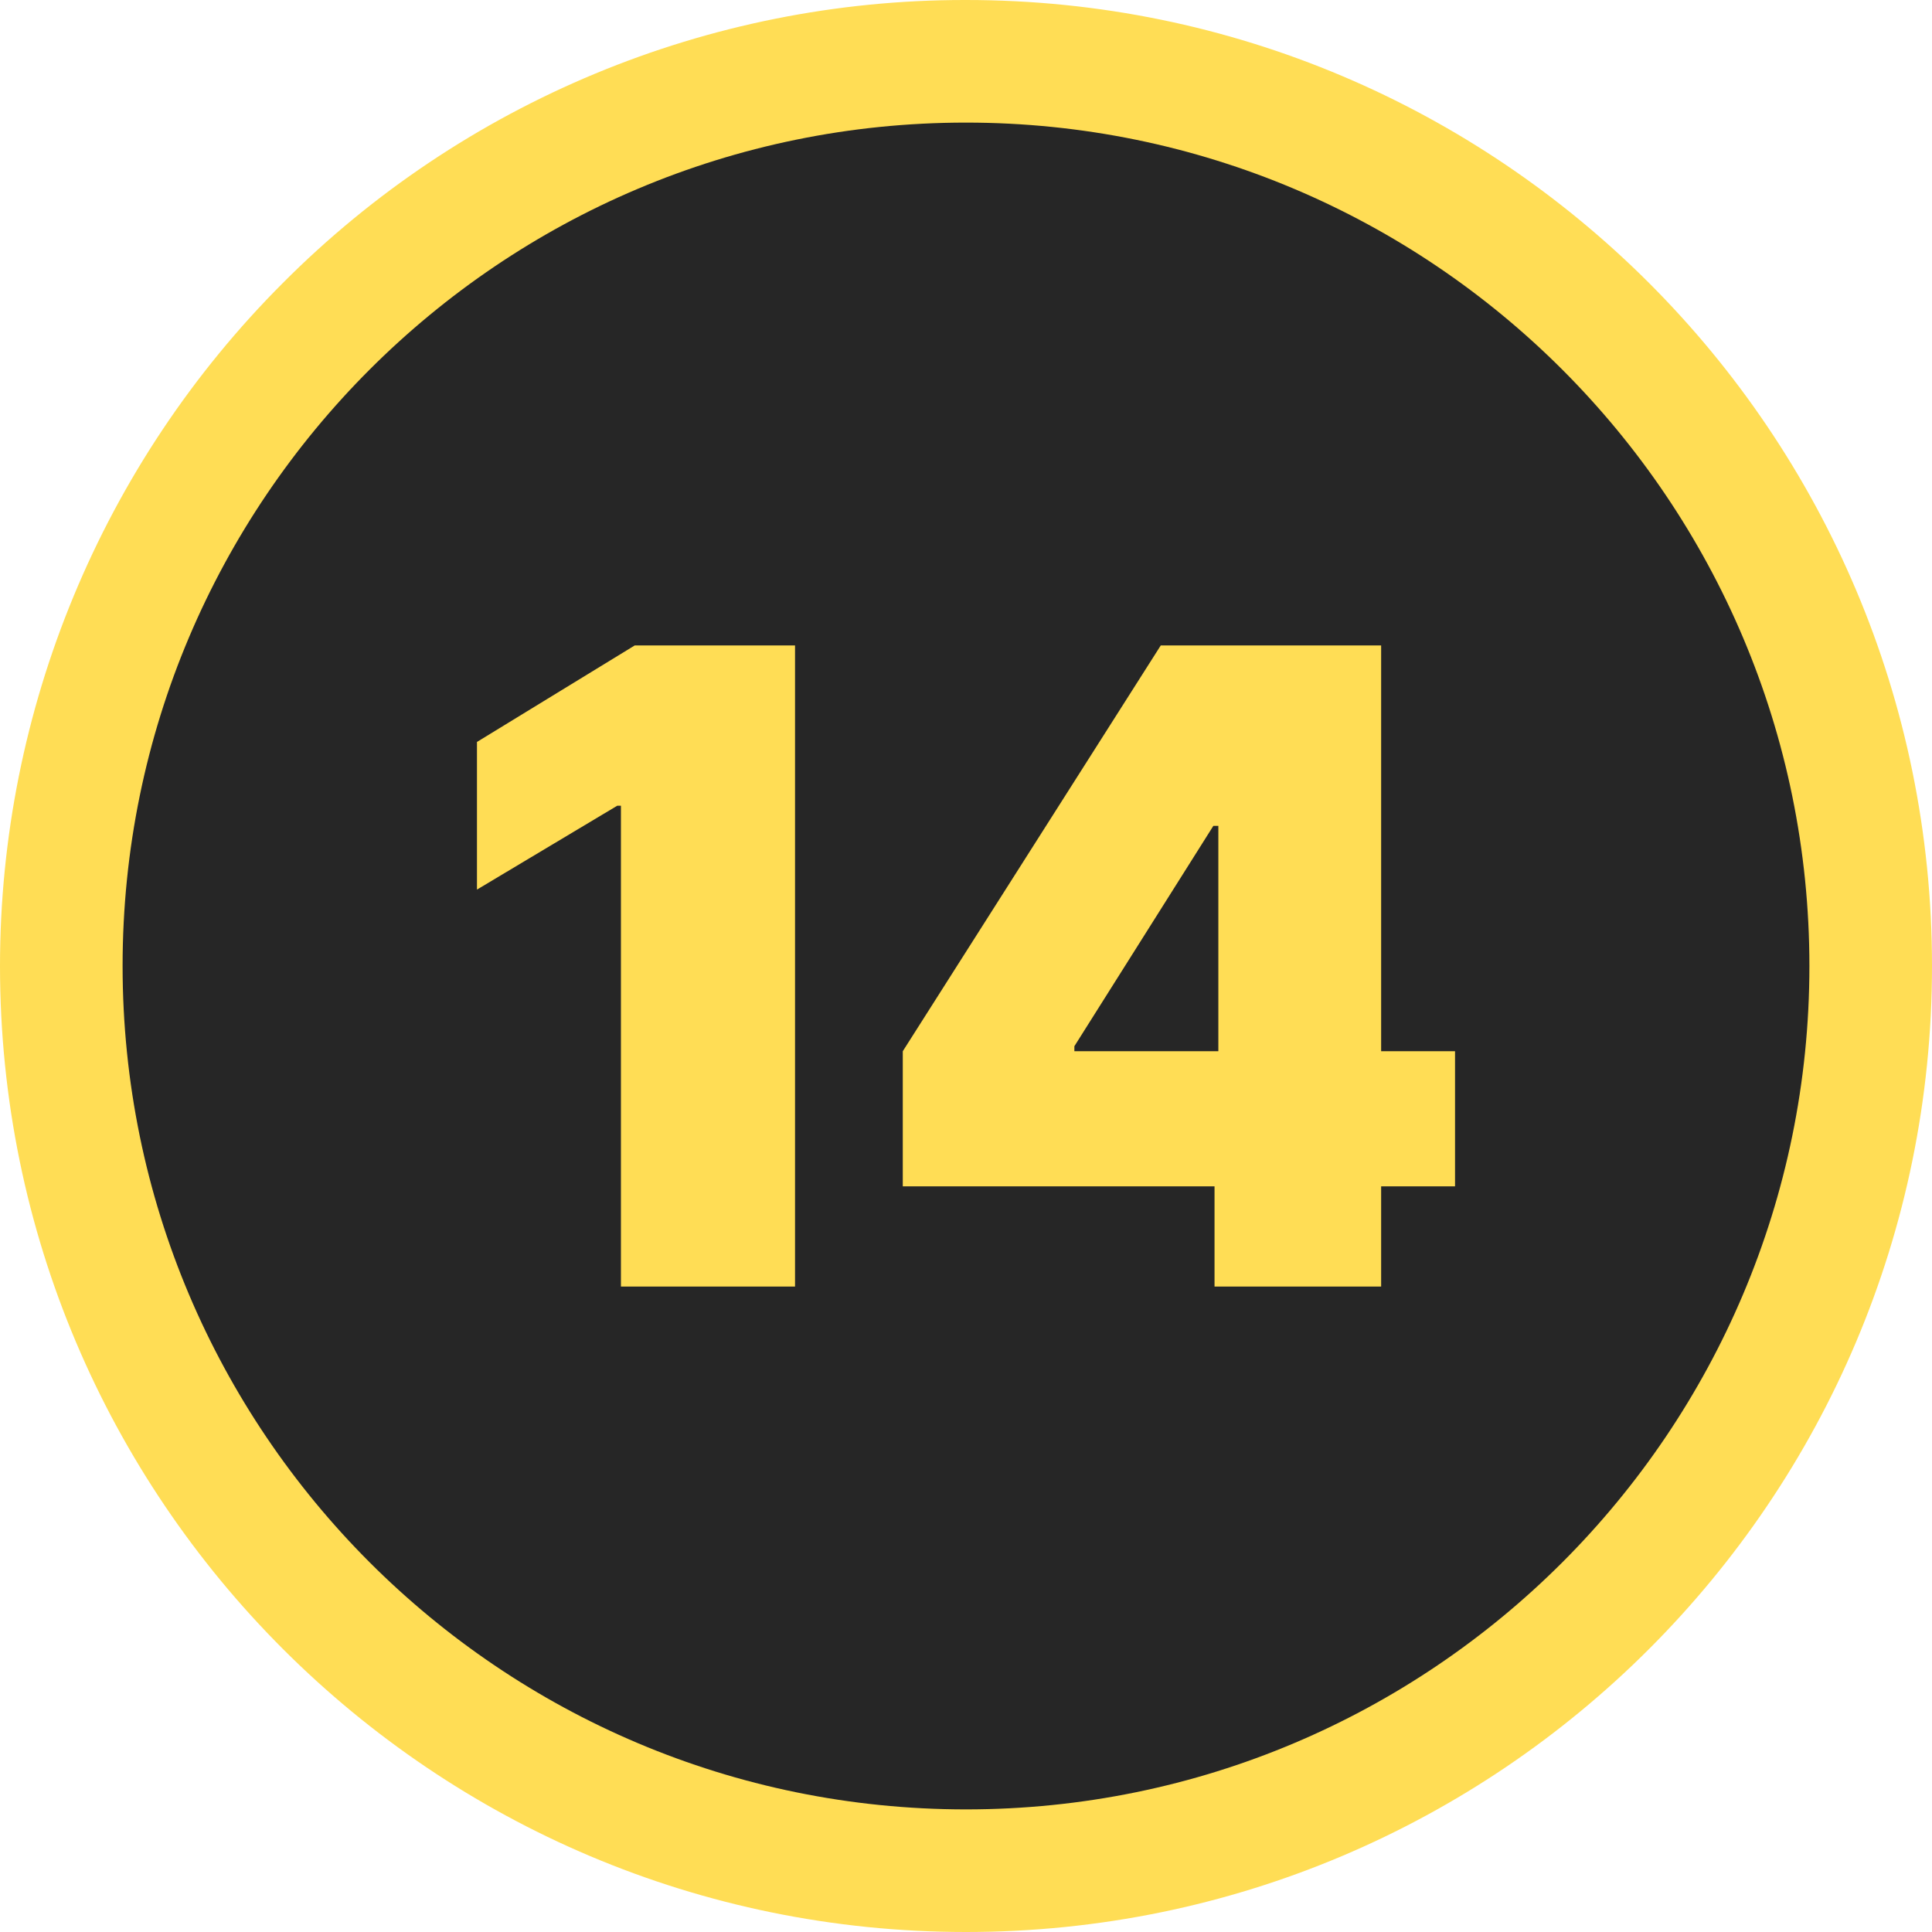
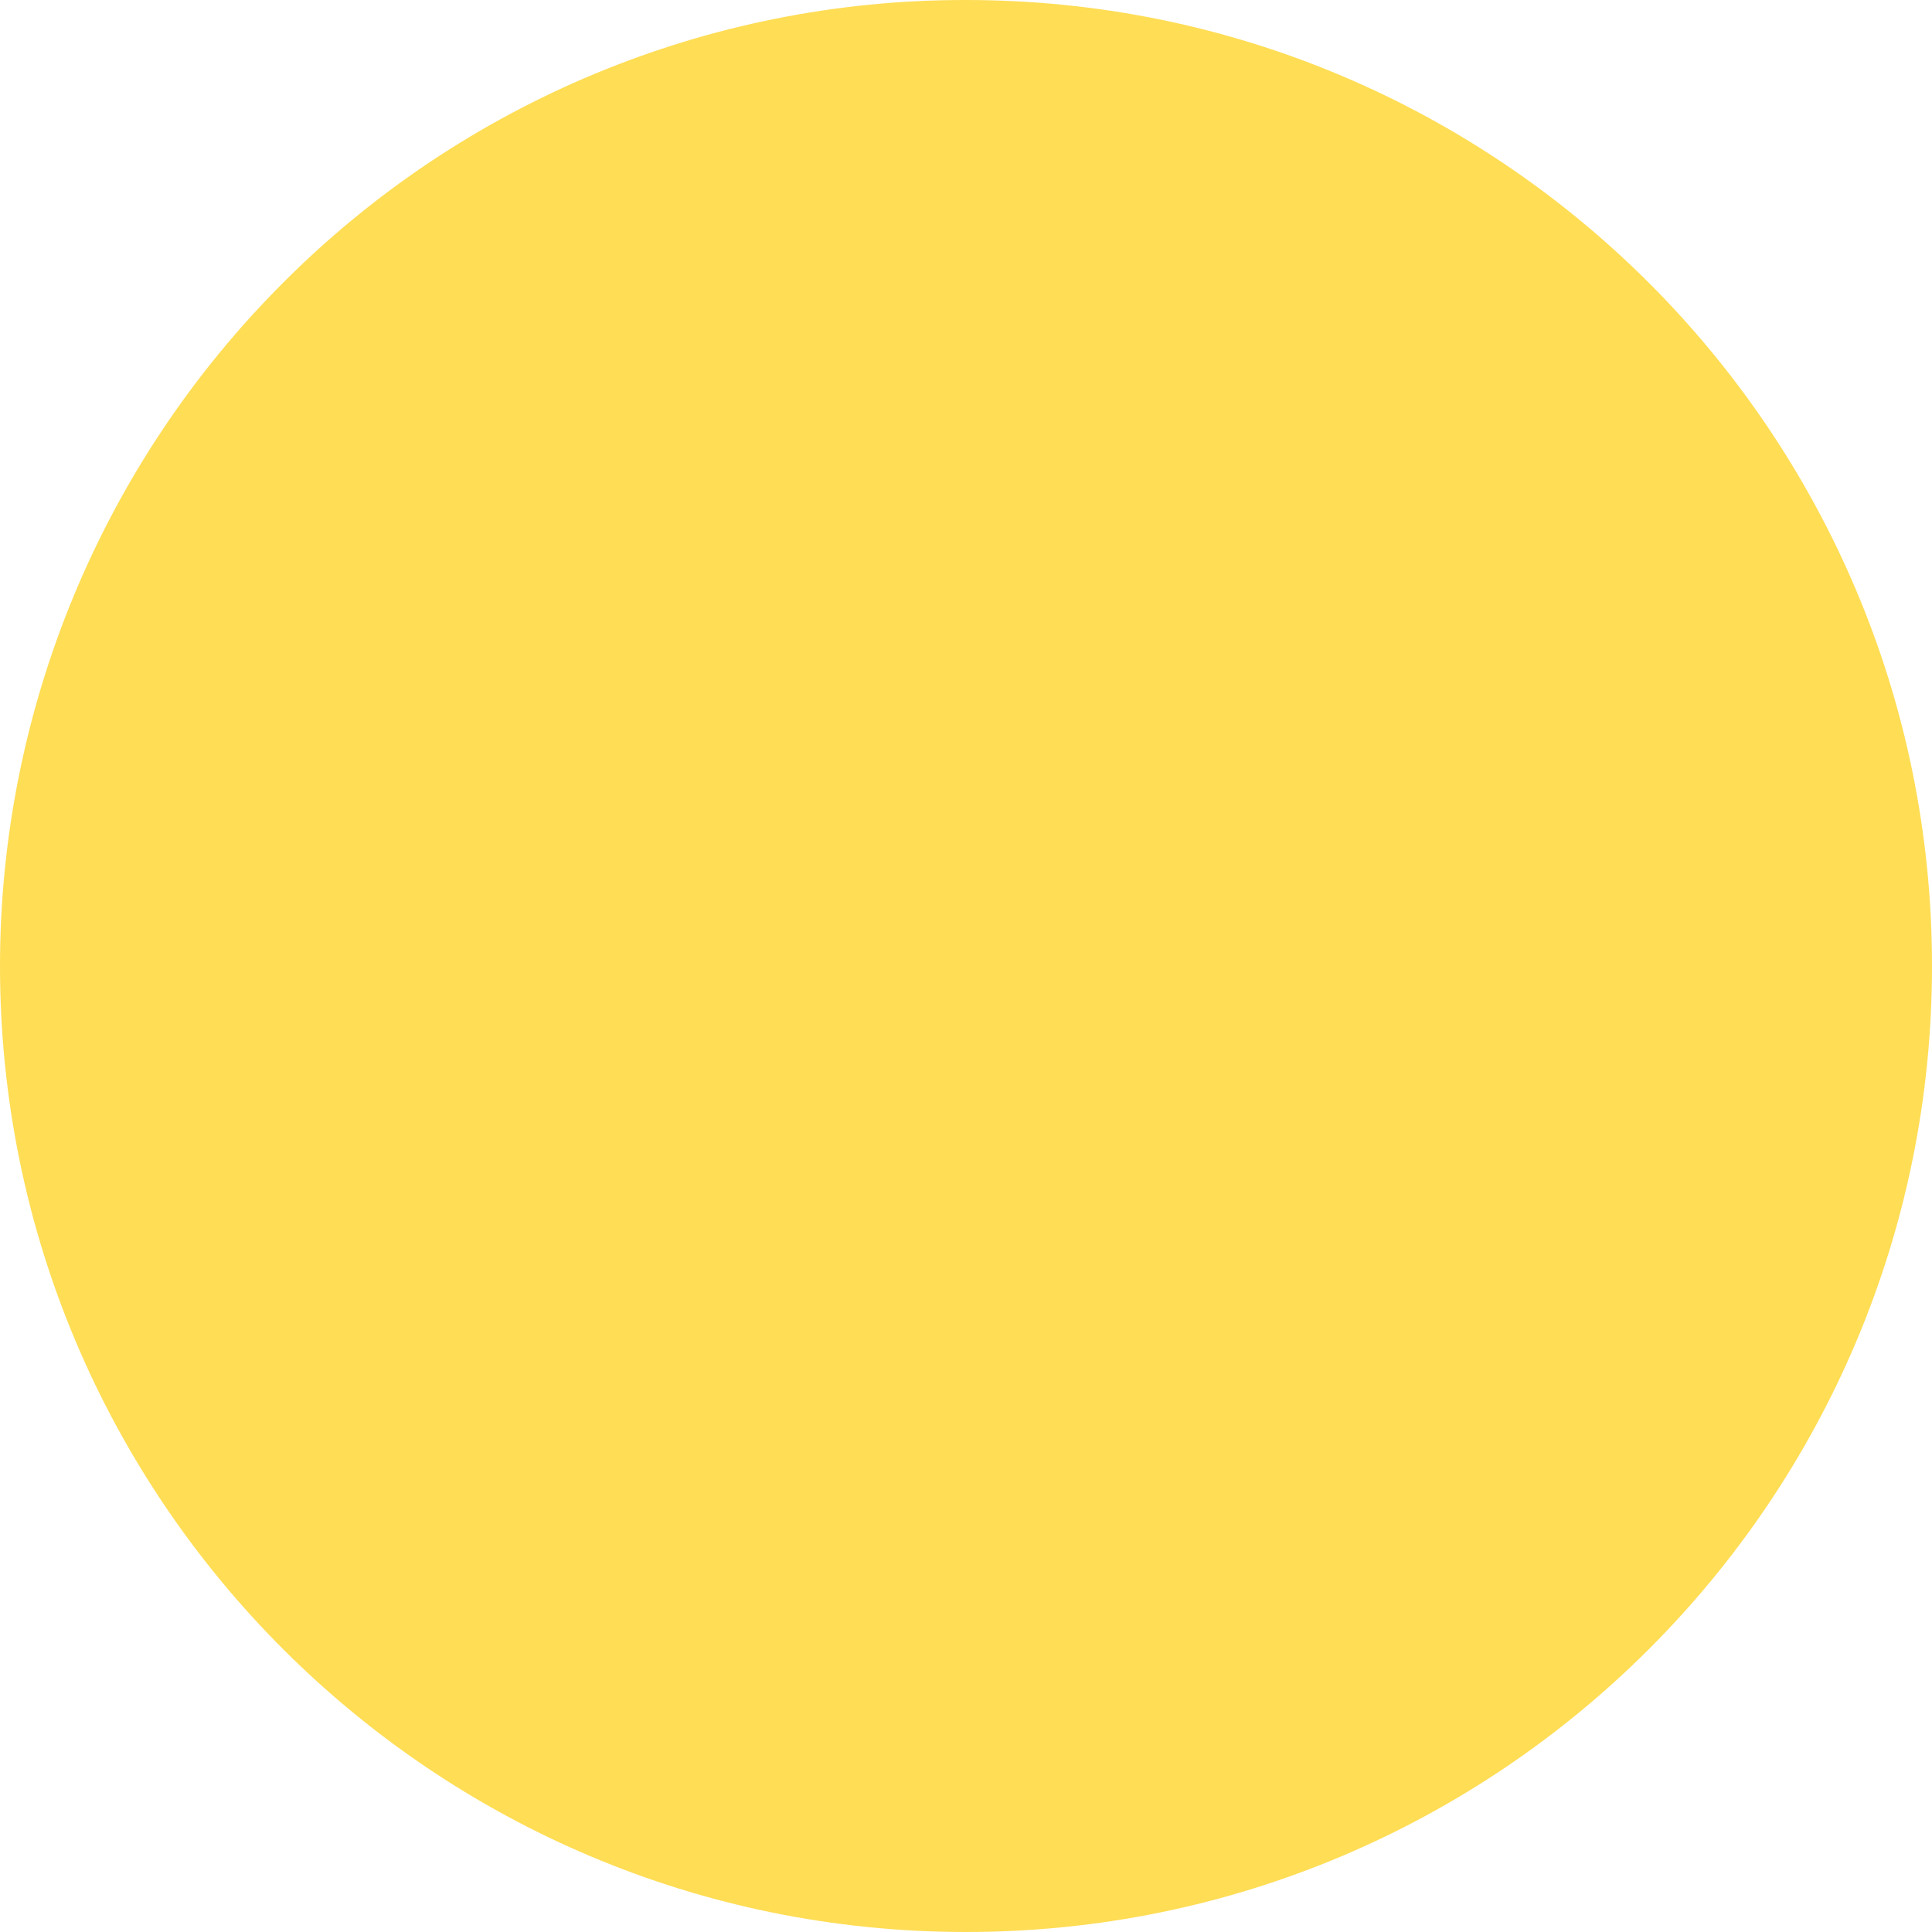
<svg xmlns="http://www.w3.org/2000/svg" shape-rendering="geometricPrecision" text-rendering="geometricPrecision" image-rendering="optimizeQuality" fill-rule="evenodd" clip-rule="evenodd" viewBox="0 0 512 512">
  <path fill="#FD5" fill-rule="nonzero" d="M255.927 0h.072C397.361 0 512 114.638 512 255.999 512 397.361 397.361 512 255.999 512 114.639 512 0 397.361 0 255.999c0-67.882 27.004-133.047 74.977-181.022C122.782 26.986 187.807 0 255.57 0h.371-.014zm0 32.407c123.42 0 223.51 100.09 223.51 223.51 0 123.418-100.09 223.509-223.51 223.509-123.418 0-223.509-100.091-223.509-223.509v-.041c0-123.398 100.072-223.469 223.469-223.469h.054-.014z" />
-   <path fill="#262626" d="M255.999 32.49c123.42 0 223.511 100.09 223.511 223.51 0 123.419-100.091 223.509-223.511 223.509C132.581 479.509 32.49 379.419 32.49 256v-.04c0-123.398 100.072-223.47 223.47-223.47h.053-.014z" />
-   <path fill="#FD5" fill-rule="nonzero" d="M210.691 171.046v169.909h-46.137V213.523h-.973L126.4 235.754v-39.128l41.815-25.58h42.476zm28.555 143.355v-35.818l68.369-107.537h32.509v47.811h-18.571l-36.832 58.401v1.325h100.878v35.818H239.246zm82.617 26.554v-37.494l1.013-15.612V171.046h43.139v169.909h-44.152z" />
</svg>